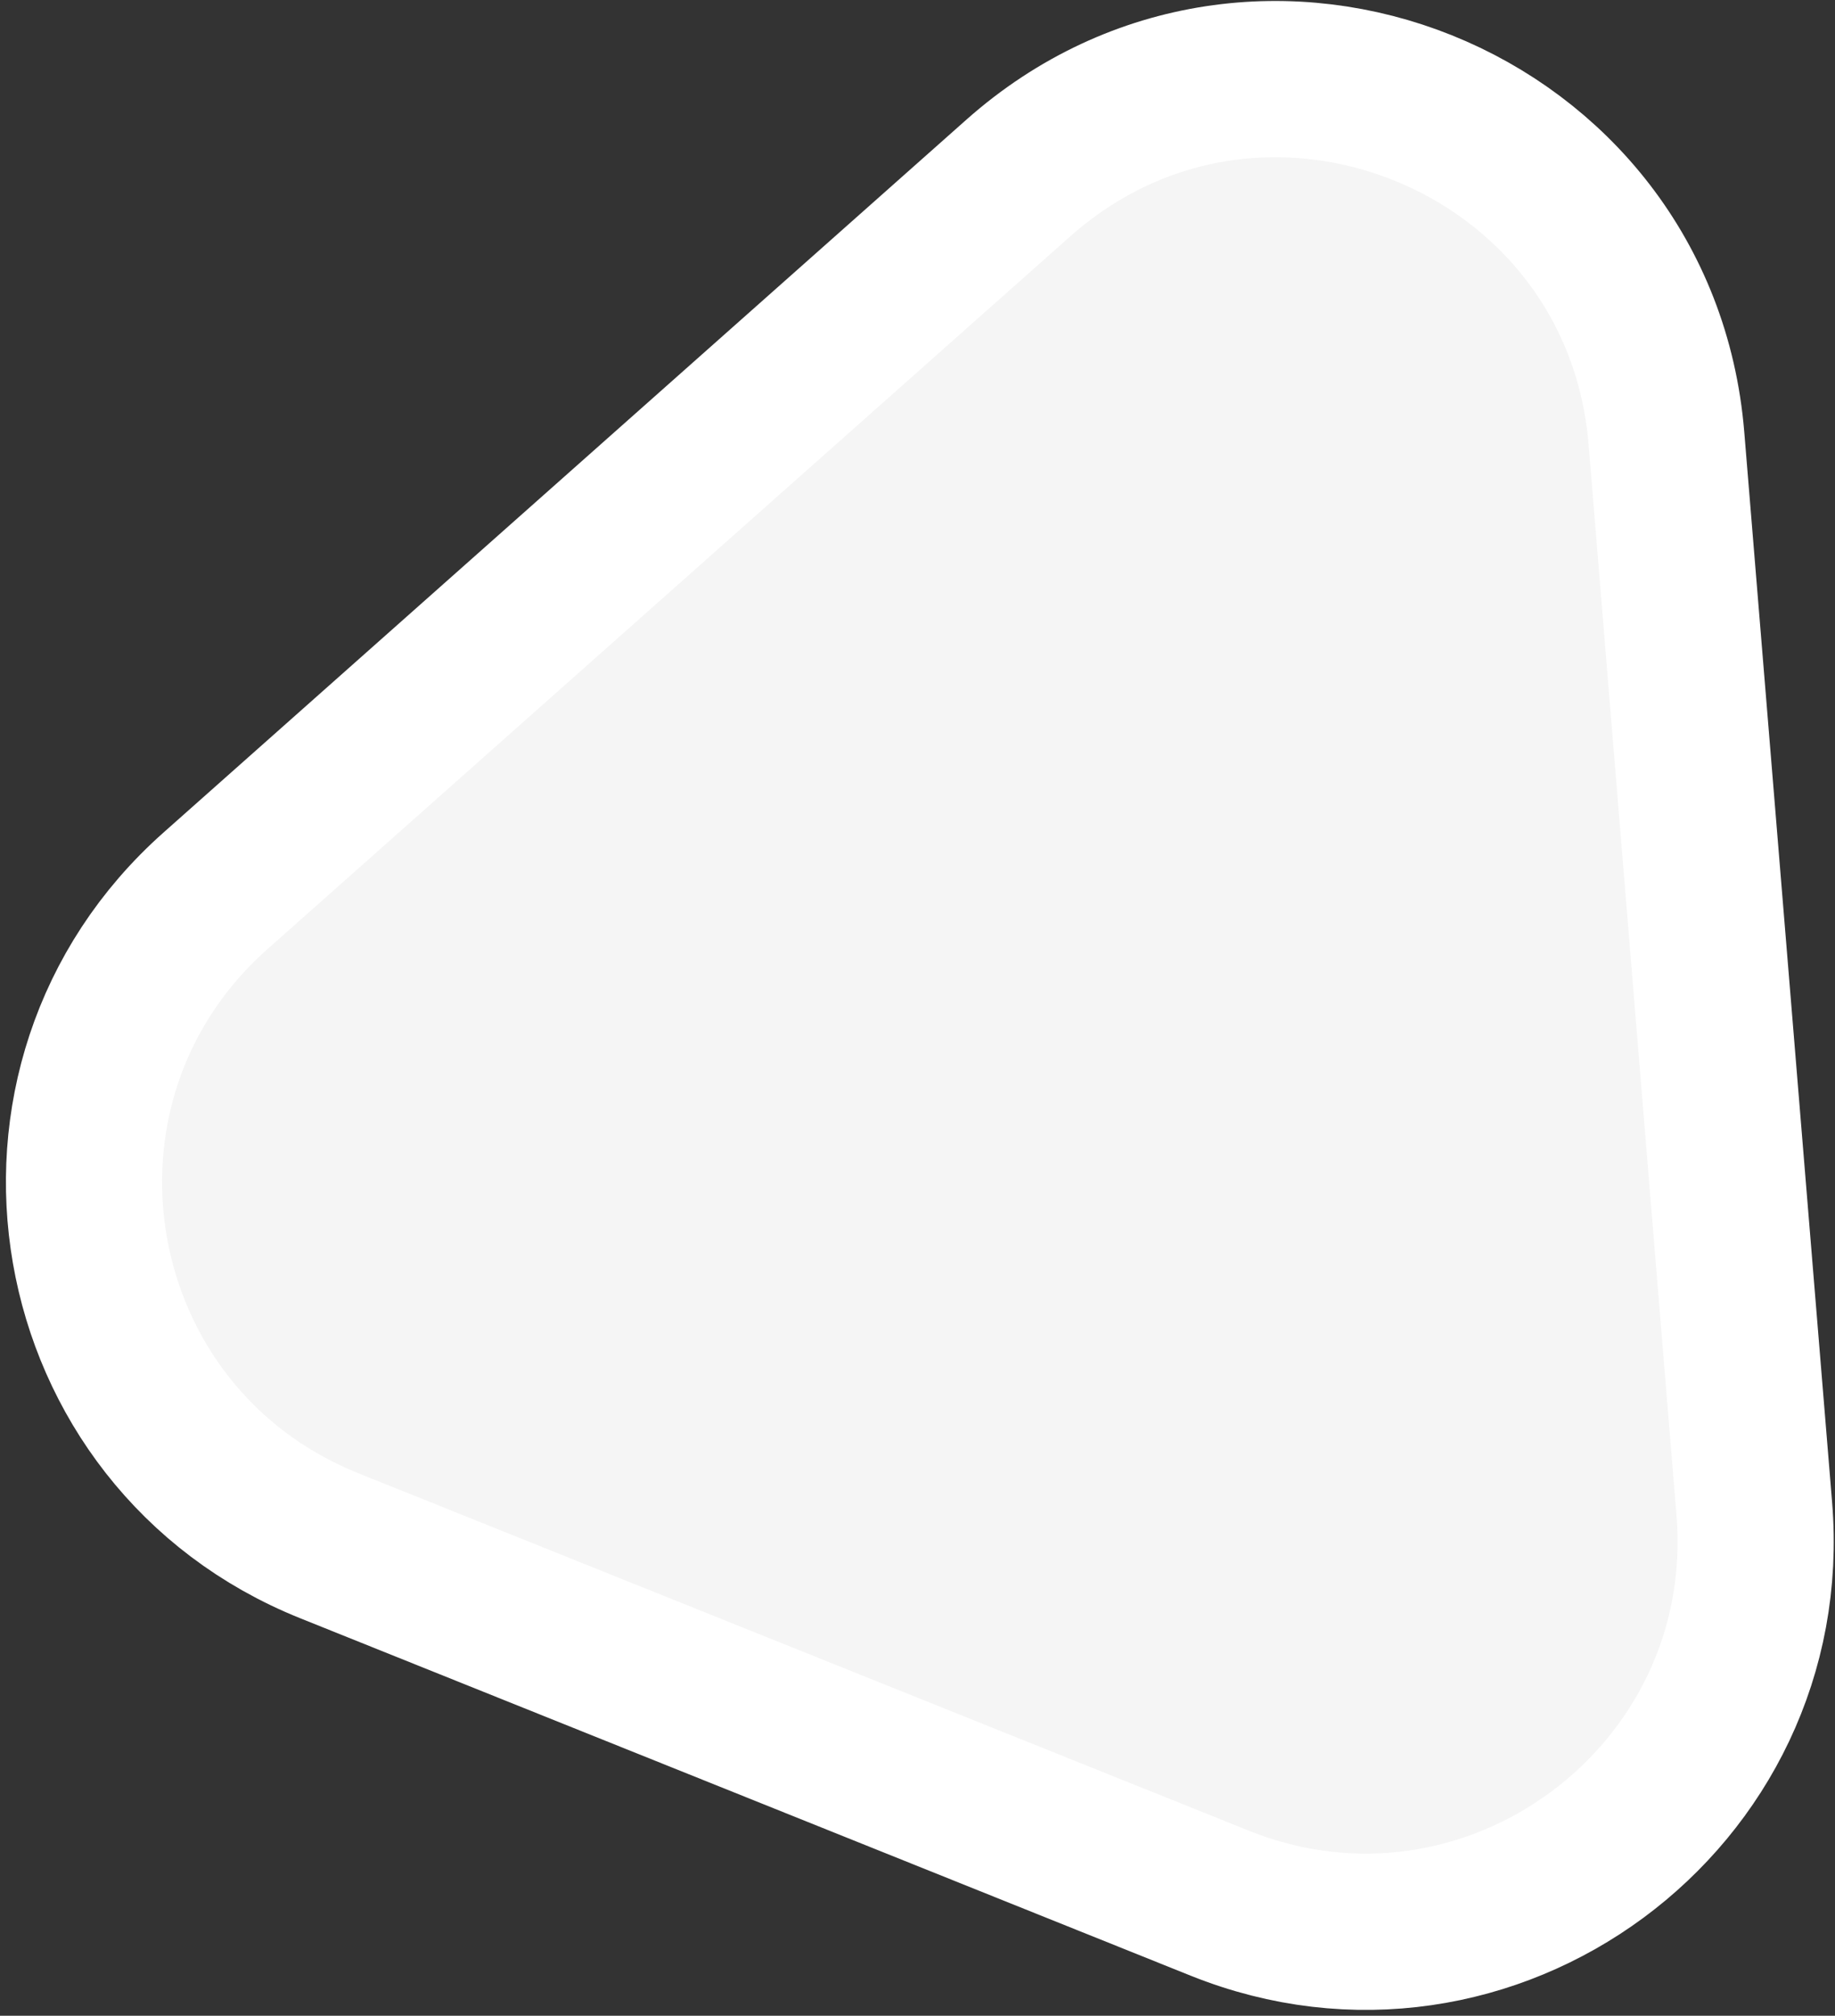
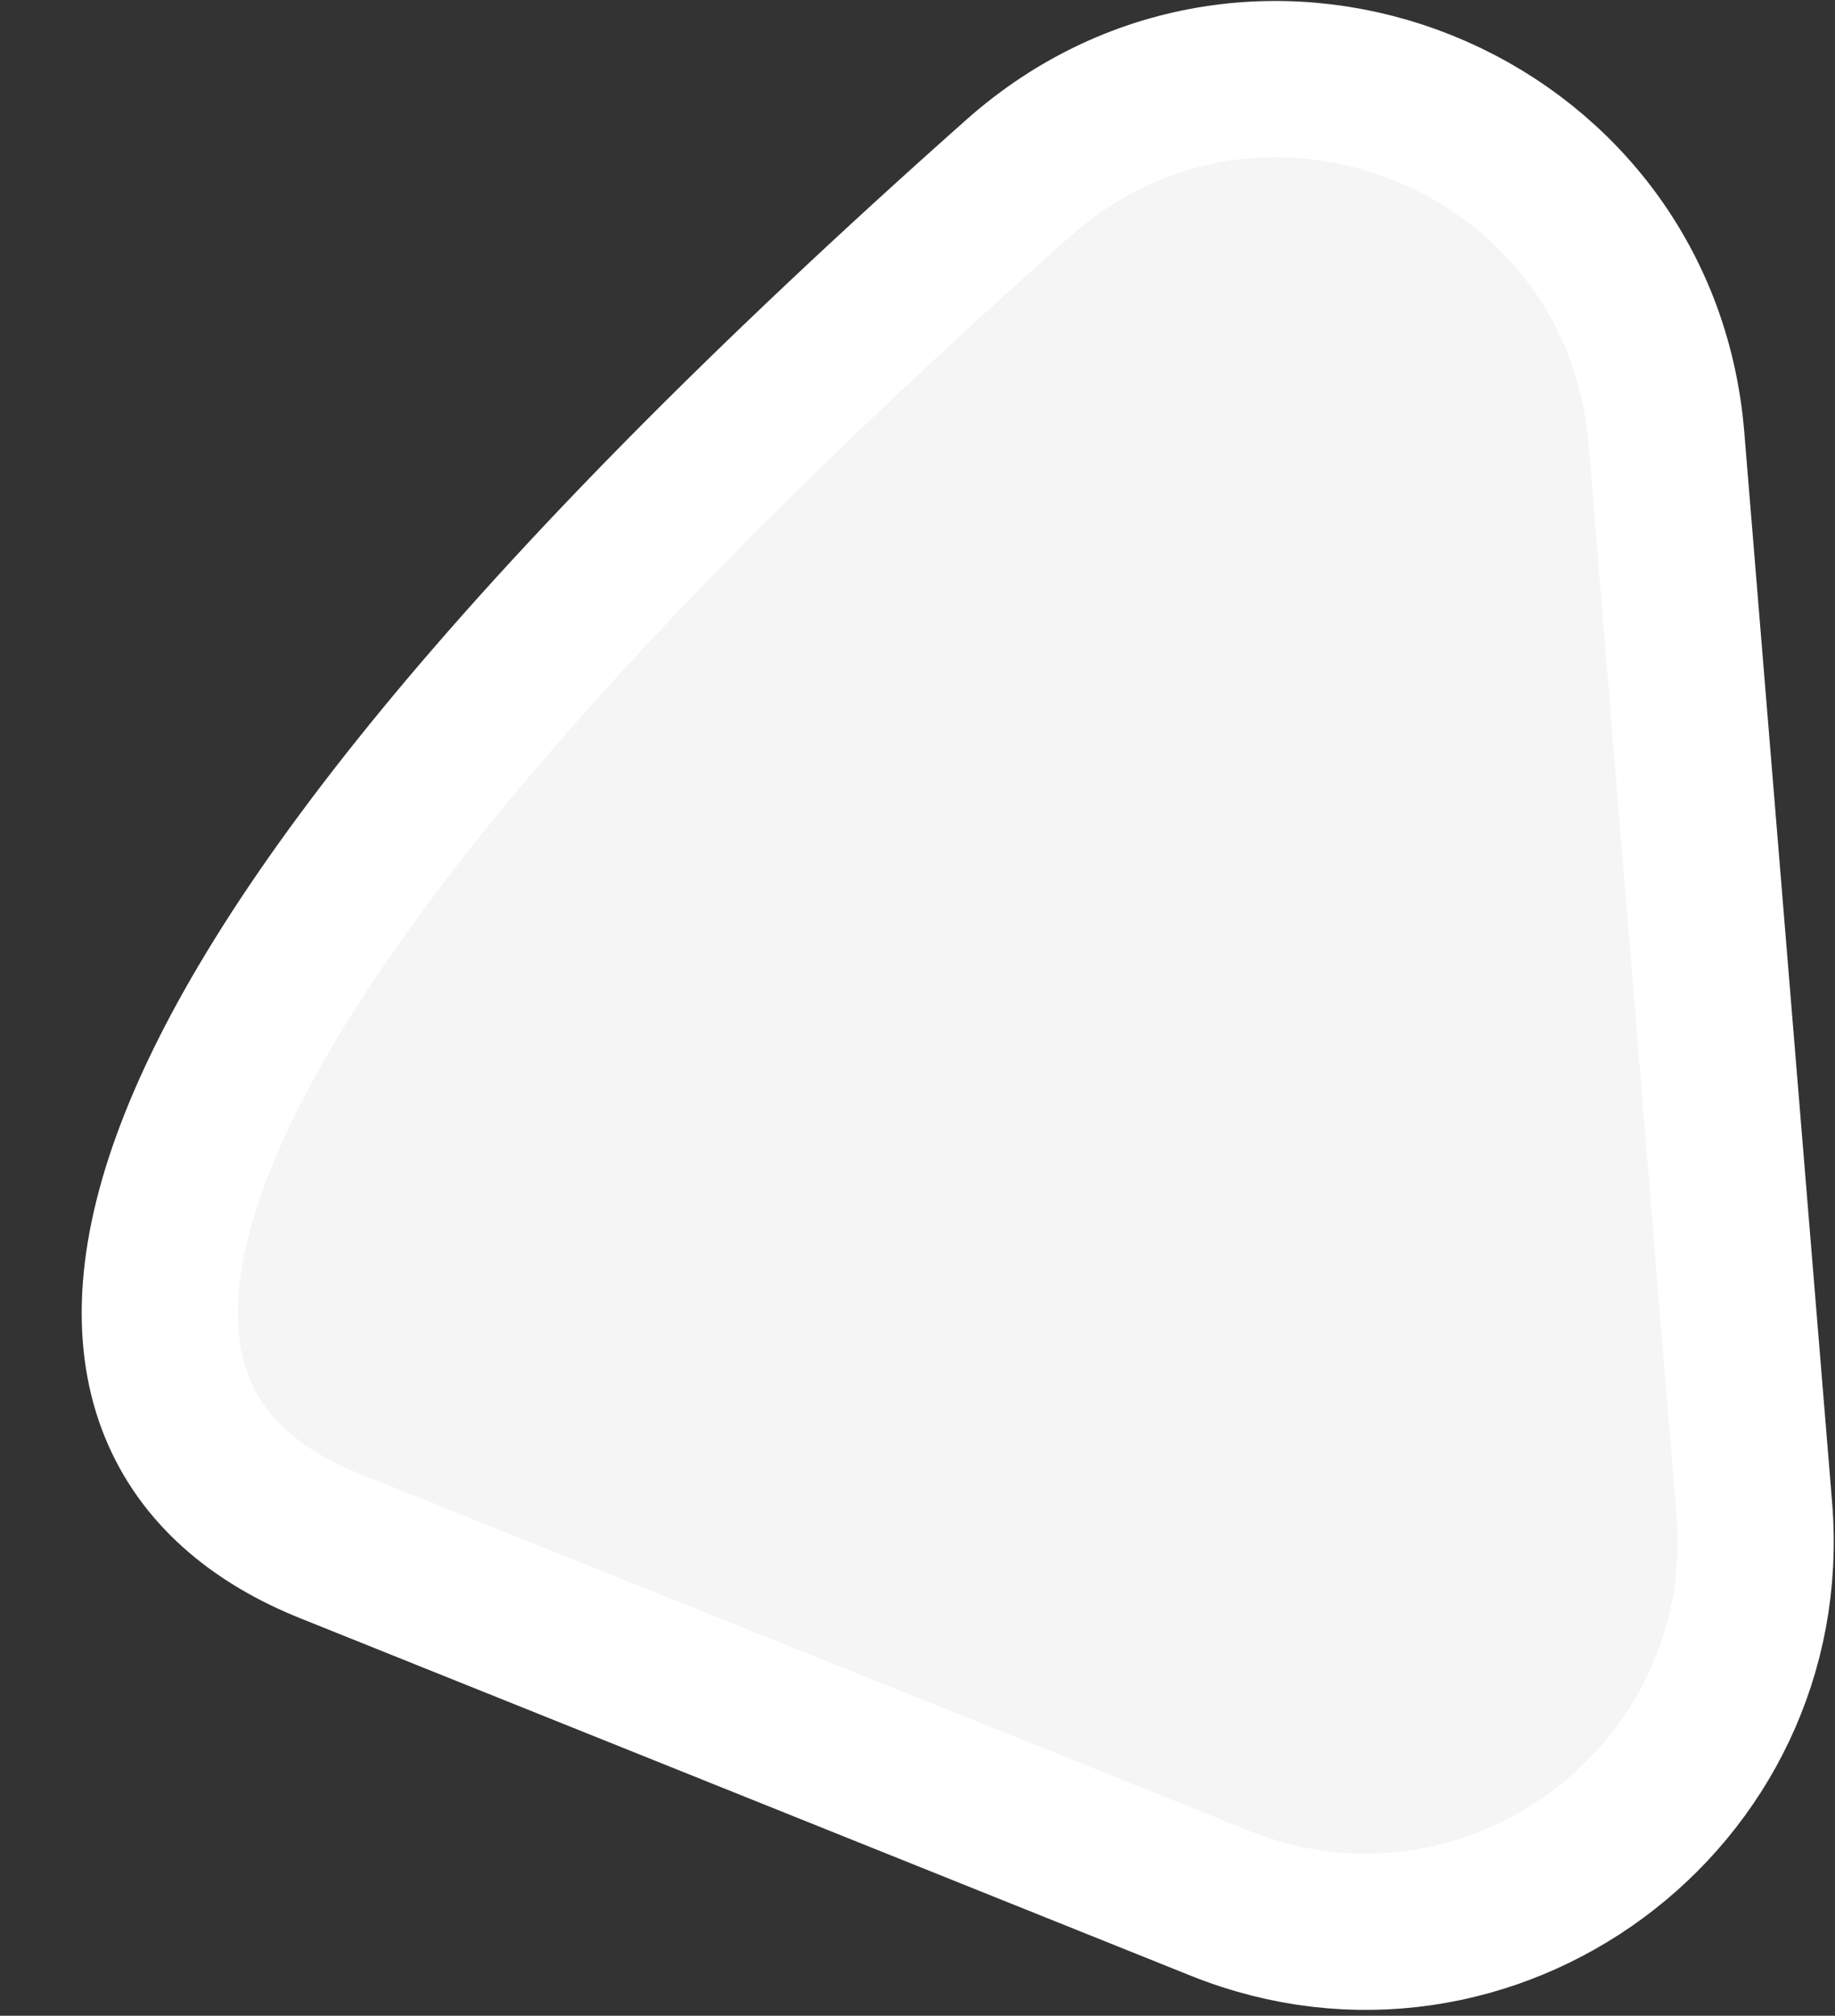
<svg xmlns="http://www.w3.org/2000/svg" width="235" height="258" viewBox="0 0 235 258" fill="none">
  <rect x="0" y="0" width="235" height="258" fill="#333333" stroke="none" />
-   <path d="M224.663 193.096L213.413 56.105C210.04 15.033 161.219 -4.554 130.395 22.799L27.584 114.03C-0.214 138.698 7.661 183.995 42.154 197.834L156.214 243.593C190.707 257.431 227.705 230.136 224.663 193.096Z" fill="#F5F5F5" stroke="white" stroke-width="20" />
+   <path d="M224.663 193.096L213.413 56.105C210.04 15.033 161.219 -4.554 130.395 22.799C-0.214 138.698 7.661 183.995 42.154 197.834L156.214 243.593C190.707 257.431 227.705 230.136 224.663 193.096Z" fill="#F5F5F5" stroke="white" stroke-width="20" />
</svg>